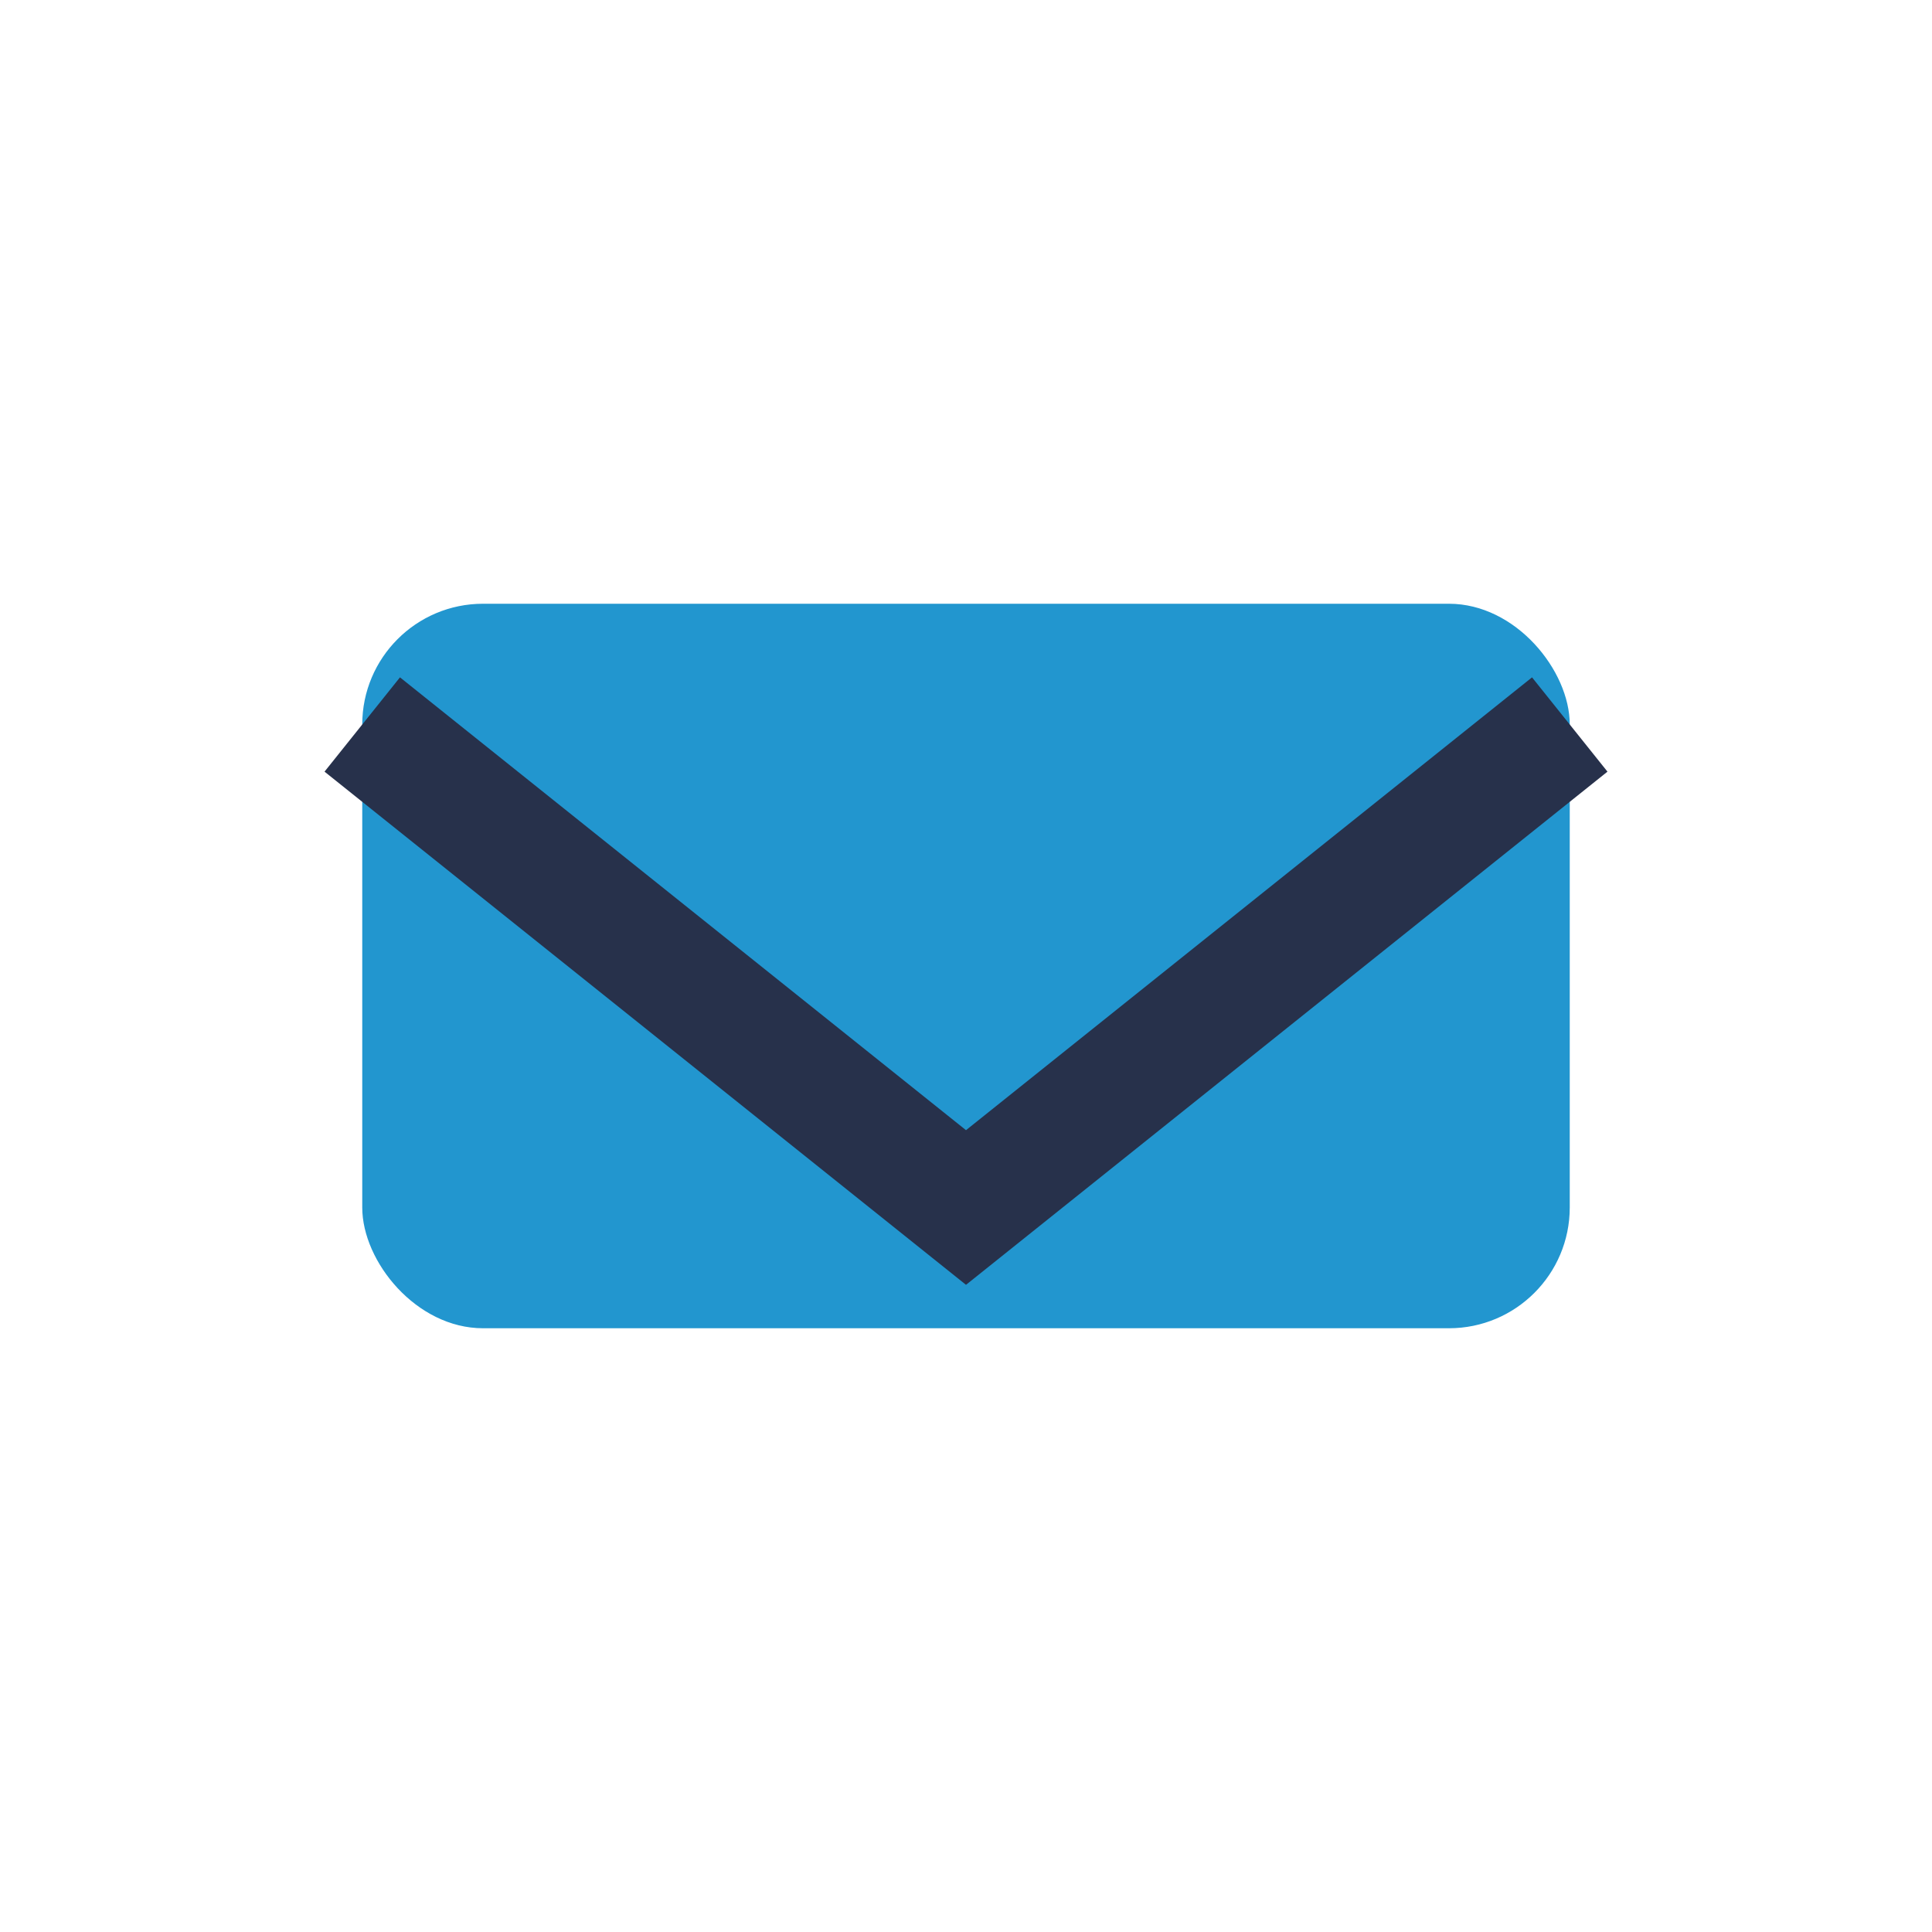
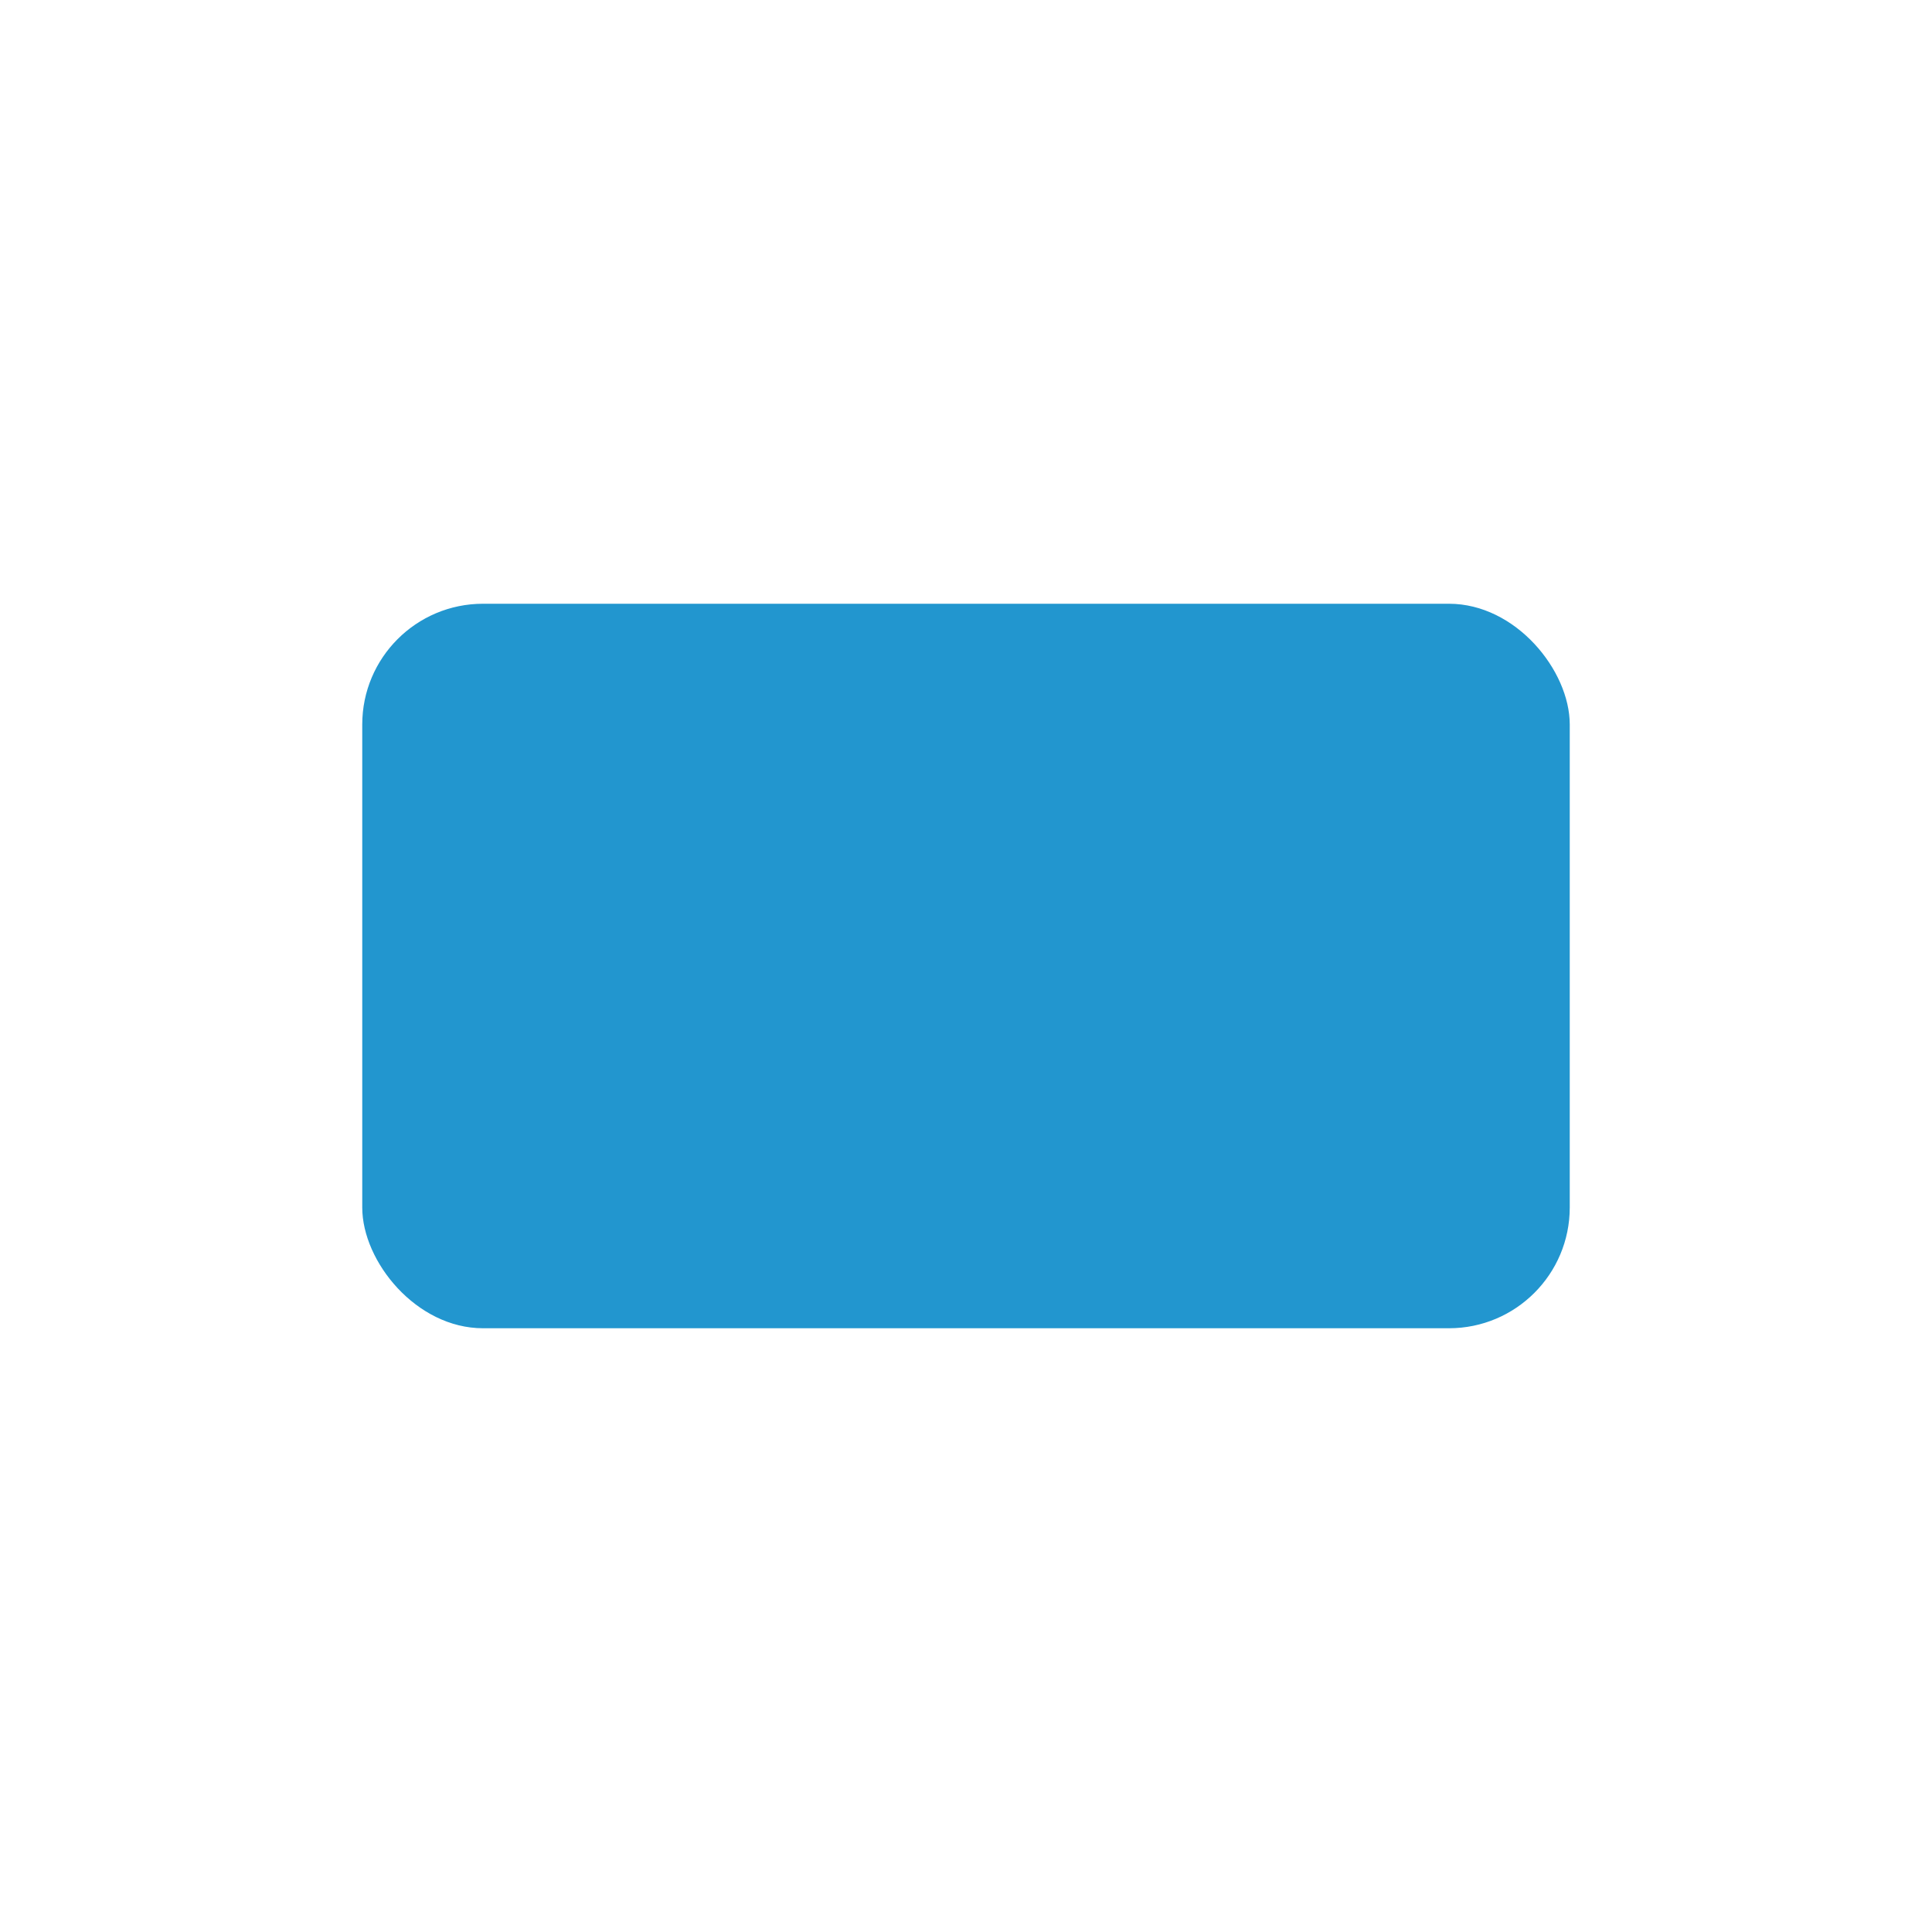
<svg xmlns="http://www.w3.org/2000/svg" width="32" height="32" viewBox="0 0 32 32">
  <rect x="6" y="10" width="20" height="12" rx="2" fill="#2296CF" />
-   <path d="M6 12l10 8 10-8" stroke="#27314B" stroke-width="2" fill="none" />
</svg>